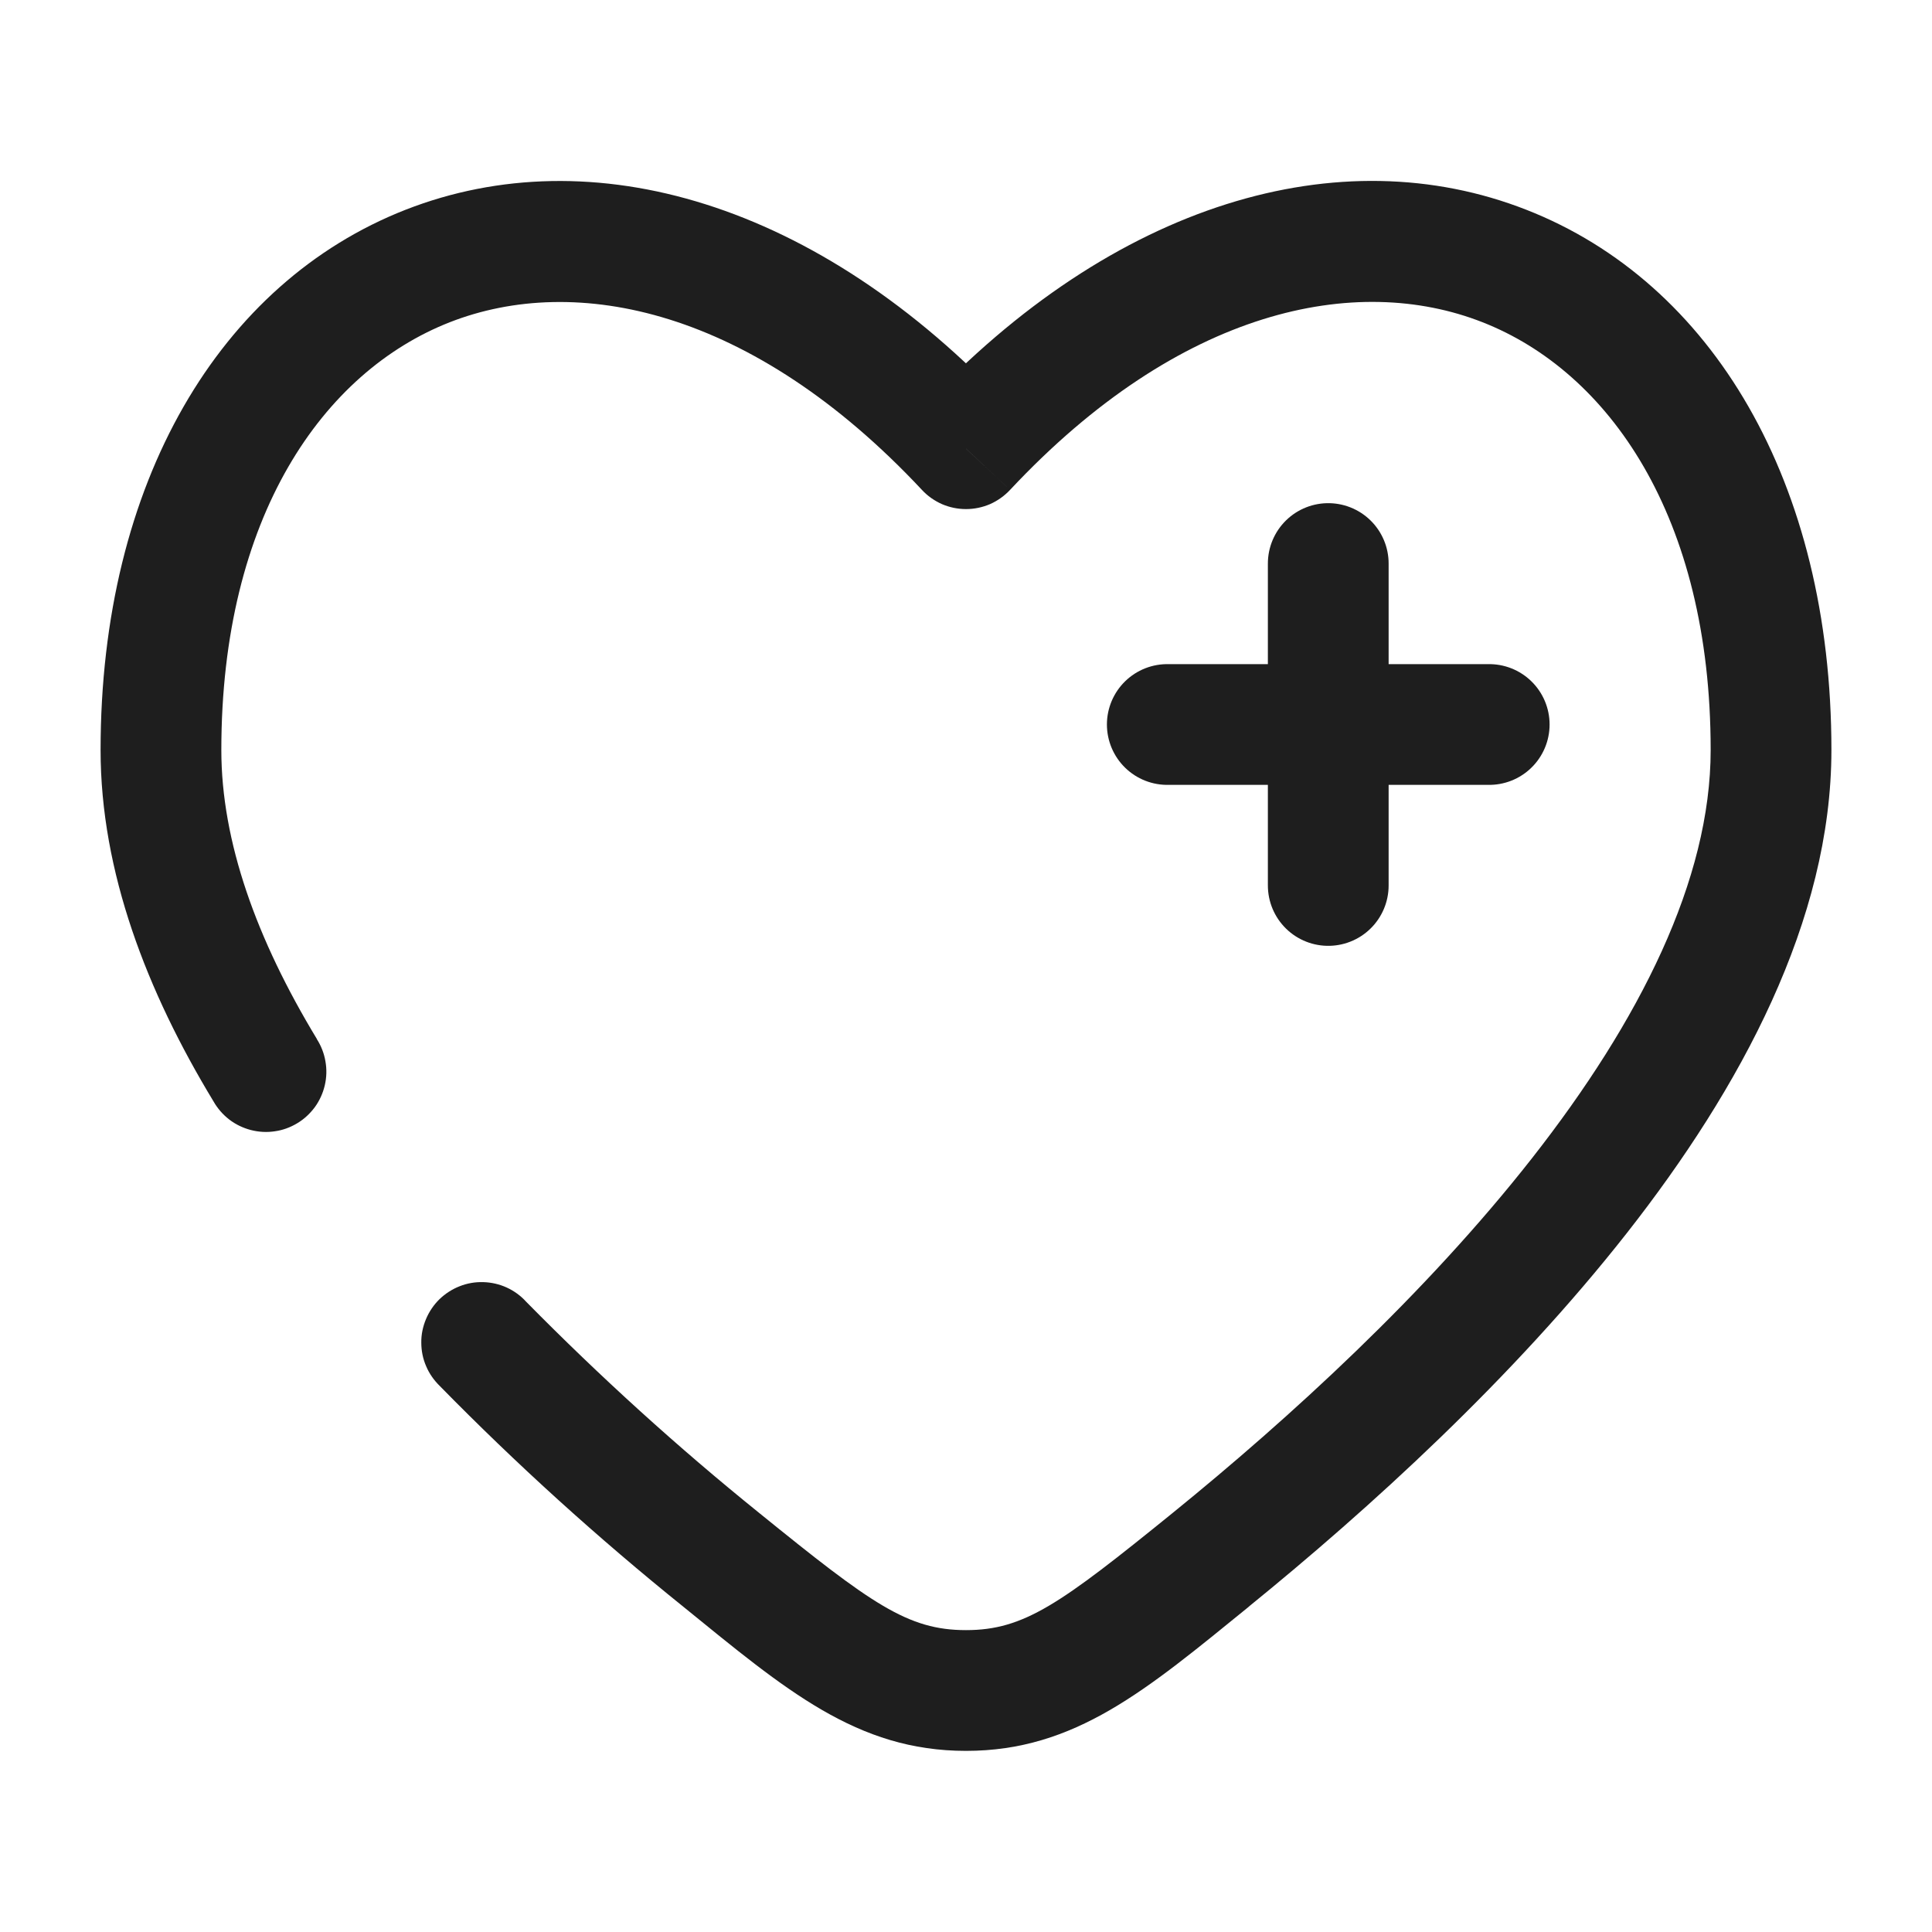
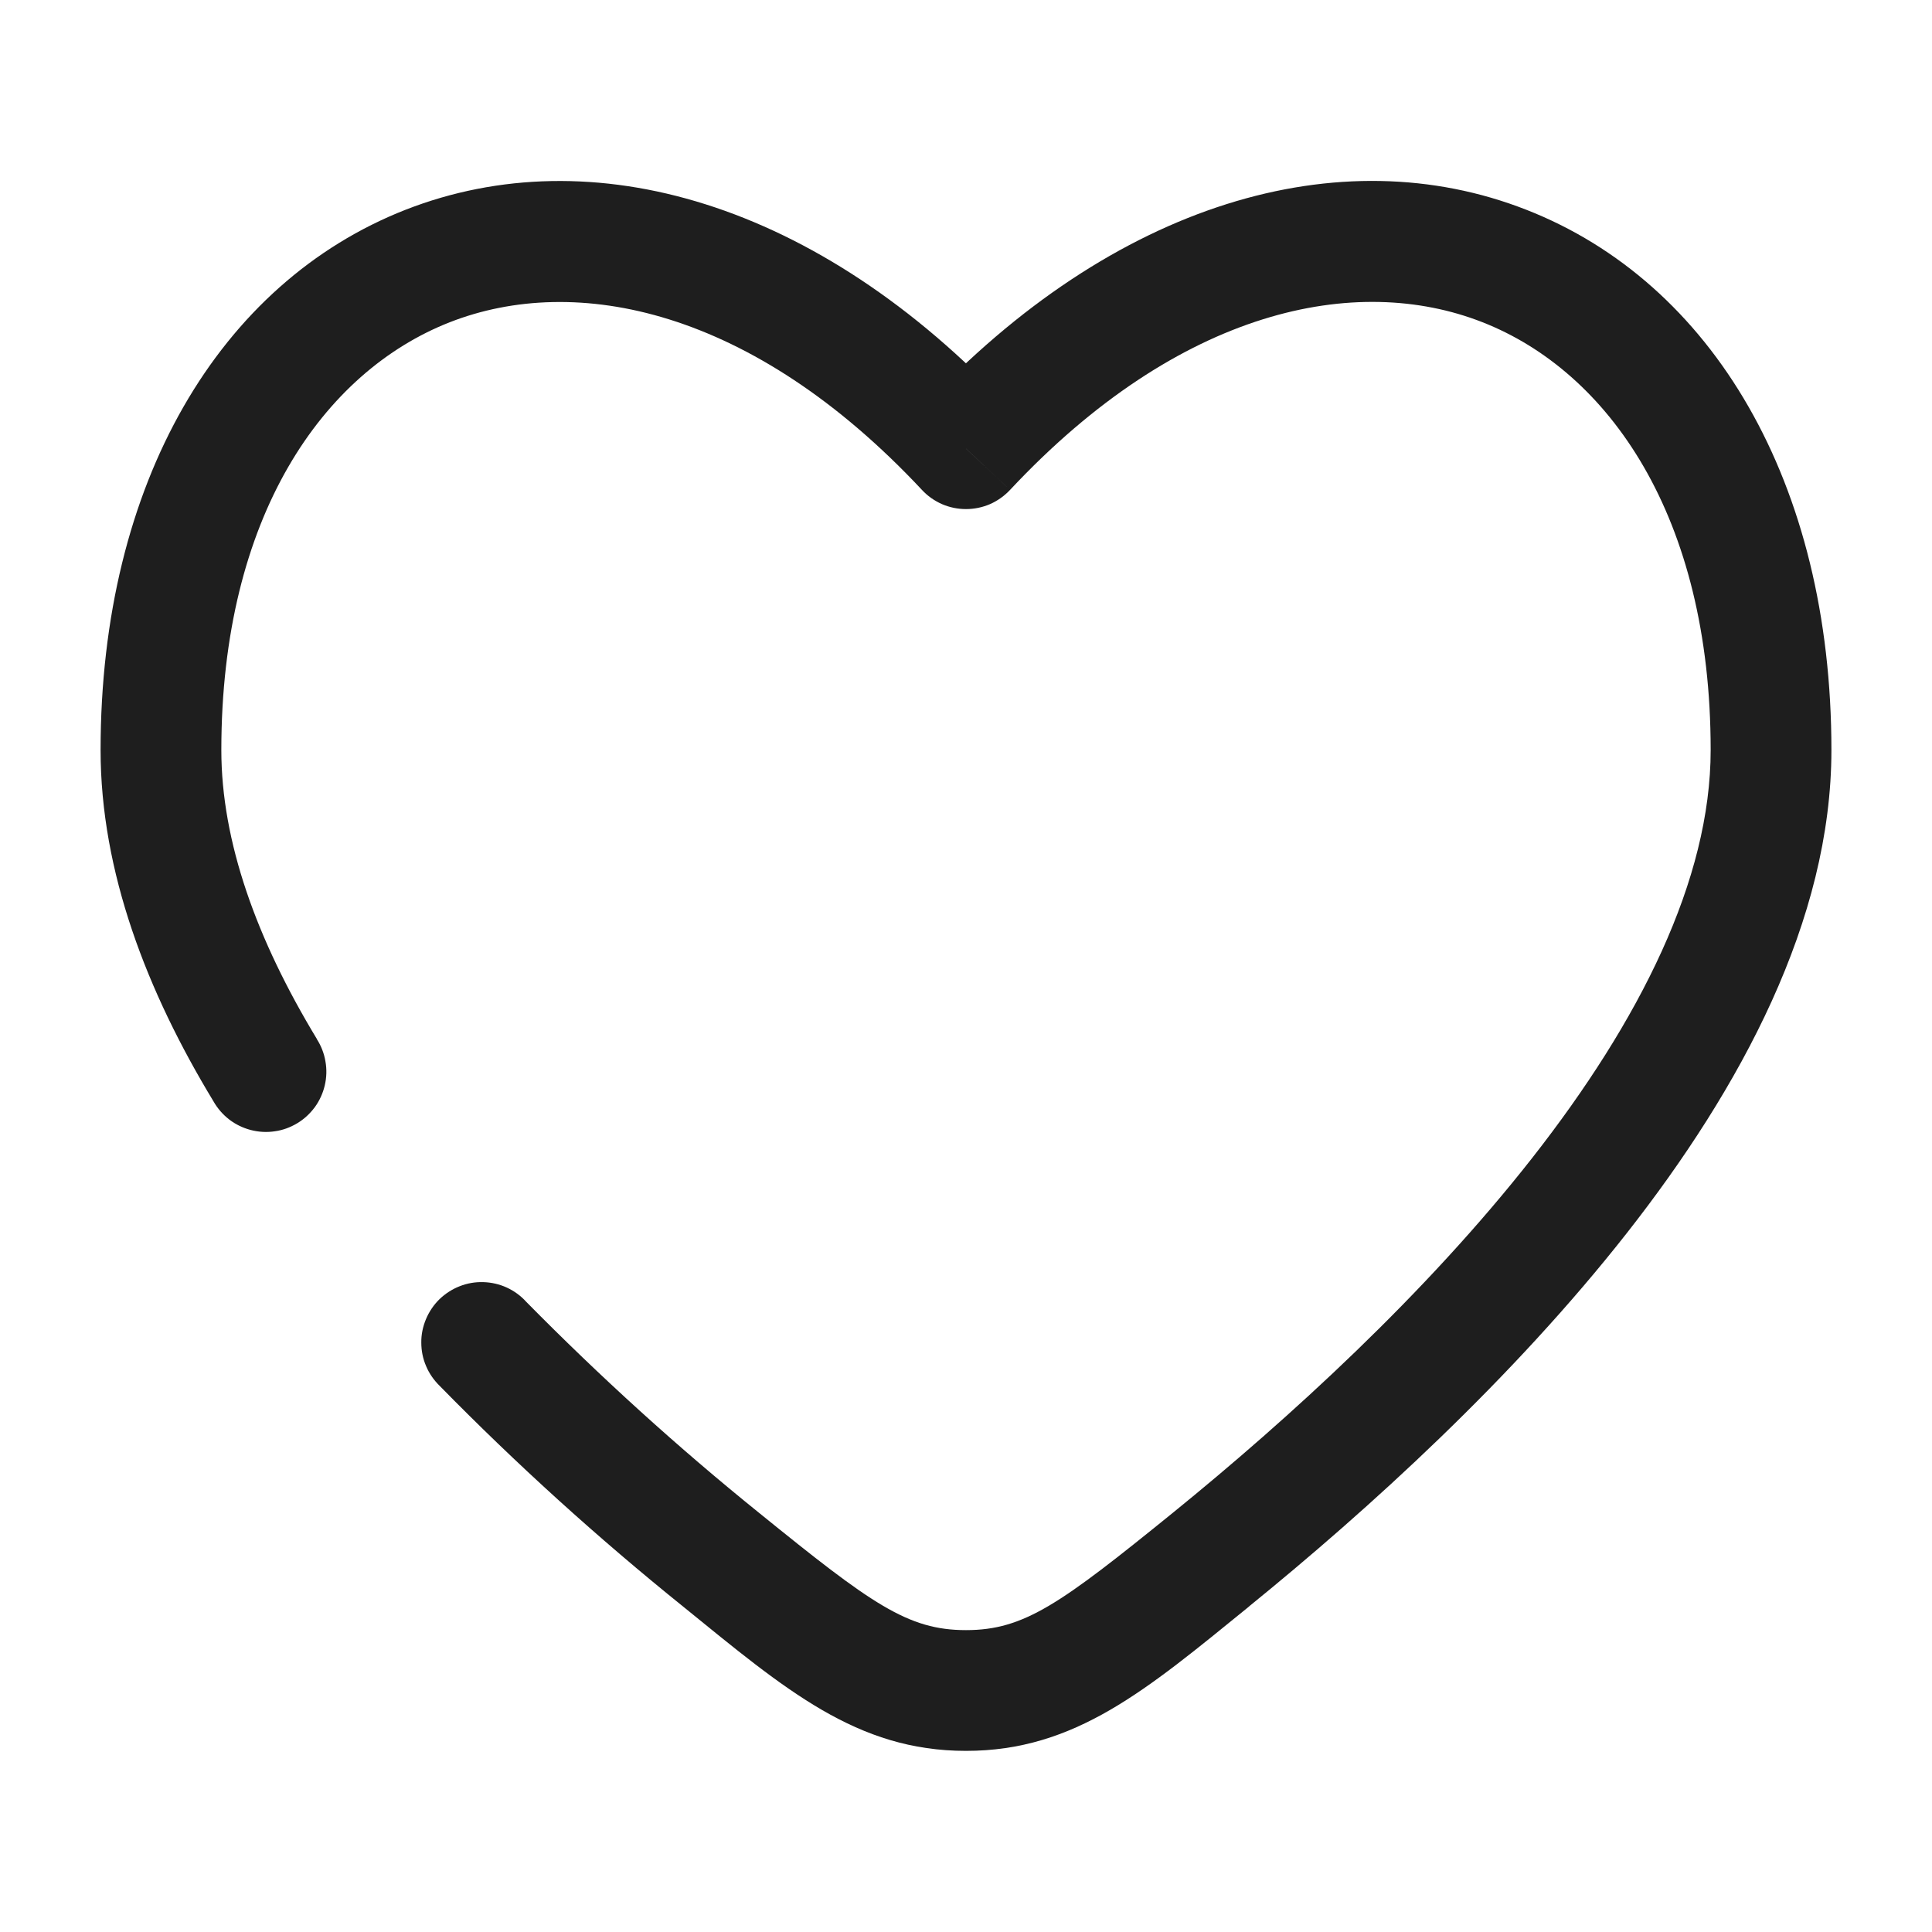
<svg xmlns="http://www.w3.org/2000/svg" fill="none" viewBox="0 0 16 16" height="16" width="16">
-   <path stroke-linecap="round" stroke="#1E1E1E" d="M12.333 6H11M11 6H9.667M11 6V4.667M11 6V7.333" />
  <path fill="#1E1E1E" d="M8 3.716L7.635 4.057C7.681 4.107 7.738 4.147 7.801 4.175C7.864 4.202 7.931 4.216 8 4.216C8.068 4.216 8.136 4.202 8.199 4.175C8.262 4.147 8.318 4.107 8.365 4.057L8 3.716ZM1.768 9.121C1.801 9.179 1.845 9.23 1.898 9.271C1.951 9.312 2.012 9.341 2.076 9.358C2.141 9.375 2.209 9.379 2.275 9.369C2.341 9.36 2.404 9.337 2.462 9.302C2.519 9.268 2.568 9.222 2.608 9.168C2.647 9.114 2.675 9.052 2.69 8.987C2.705 8.922 2.707 8.855 2.695 8.789C2.684 8.723 2.659 8.66 2.623 8.604L1.768 9.121ZM4.358 10.781C4.313 10.731 4.258 10.691 4.197 10.663C4.136 10.635 4.07 10.62 4.003 10.618C3.936 10.616 3.87 10.627 3.807 10.652C3.745 10.676 3.688 10.713 3.64 10.759C3.592 10.806 3.554 10.862 3.528 10.924C3.502 10.986 3.488 11.052 3.489 11.119C3.489 11.186 3.502 11.252 3.529 11.314C3.555 11.376 3.594 11.431 3.642 11.478L4.358 10.781ZM1.833 6.212C1.833 4.275 2.679 3.079 3.724 2.669C4.767 2.26 6.227 2.552 7.635 4.057L8.365 3.375C6.773 1.672 4.899 1.135 3.359 1.737C1.821 2.34 0.833 3.995 0.833 6.212H1.833ZM10.34 13.307C11.335 12.499 12.527 11.417 13.475 10.209C14.413 9.013 15.167 7.623 15.167 6.211H14.167C14.167 7.285 13.58 8.453 12.688 9.591C11.805 10.717 10.677 11.746 9.711 12.53L10.34 13.307ZM15.167 6.211C15.167 3.994 14.179 2.339 12.64 1.737C11.1 1.134 9.227 1.671 7.635 3.374L8.365 4.057C9.773 2.552 11.233 2.259 12.276 2.668C13.321 3.077 14.167 4.275 14.167 6.211H15.167ZM5.66 13.307C6.507 13.995 7.095 14.5 8 14.5V13.5C7.518 13.5 7.218 13.284 6.289 12.531L5.66 13.307ZM9.711 12.53C8.782 13.283 8.482 13.5 8 13.5V14.5C8.905 14.5 9.494 13.995 10.341 13.307L9.711 12.53ZM2.624 8.604C2.125 7.78 1.833 6.97 1.833 6.212H0.833C0.833 7.22 1.217 8.212 1.768 9.121L2.624 8.604ZM6.289 12.531C5.612 11.985 4.968 11.4 4.358 10.781L3.642 11.478C4.278 12.127 4.952 12.737 5.66 13.307L6.289 12.531Z" />
</svg>